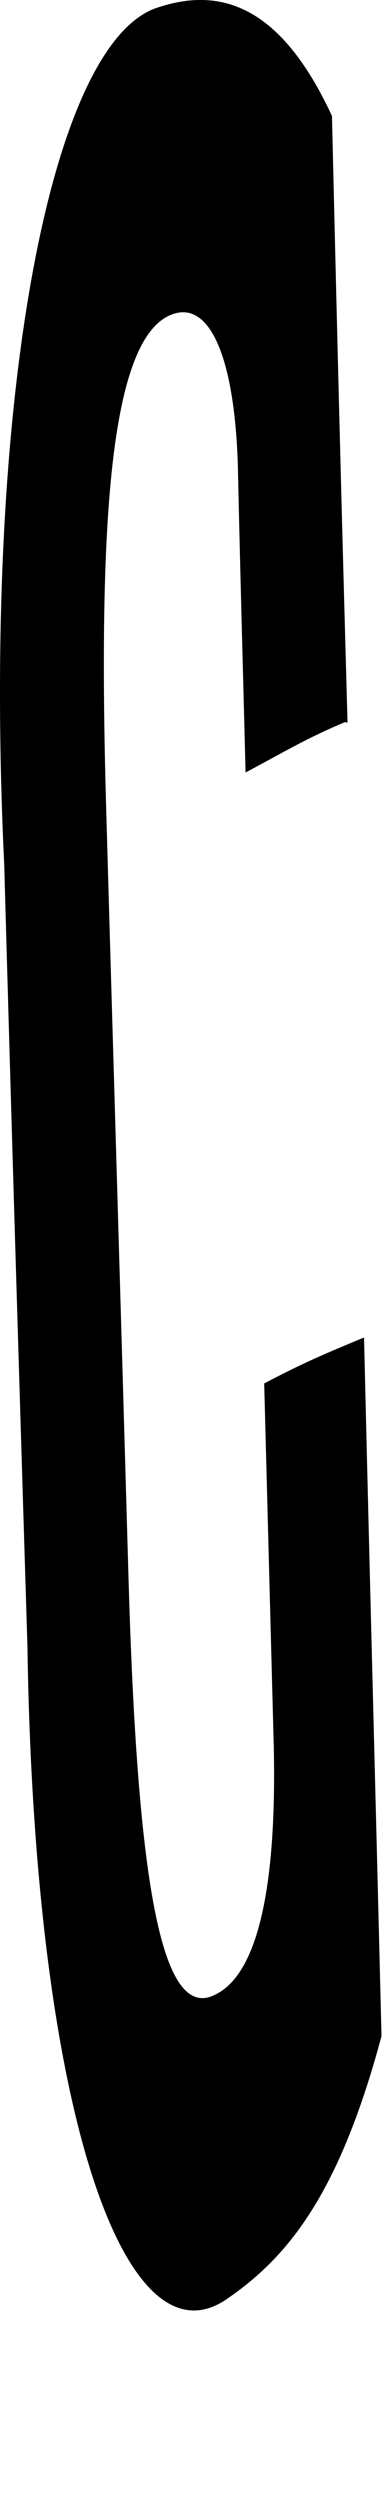
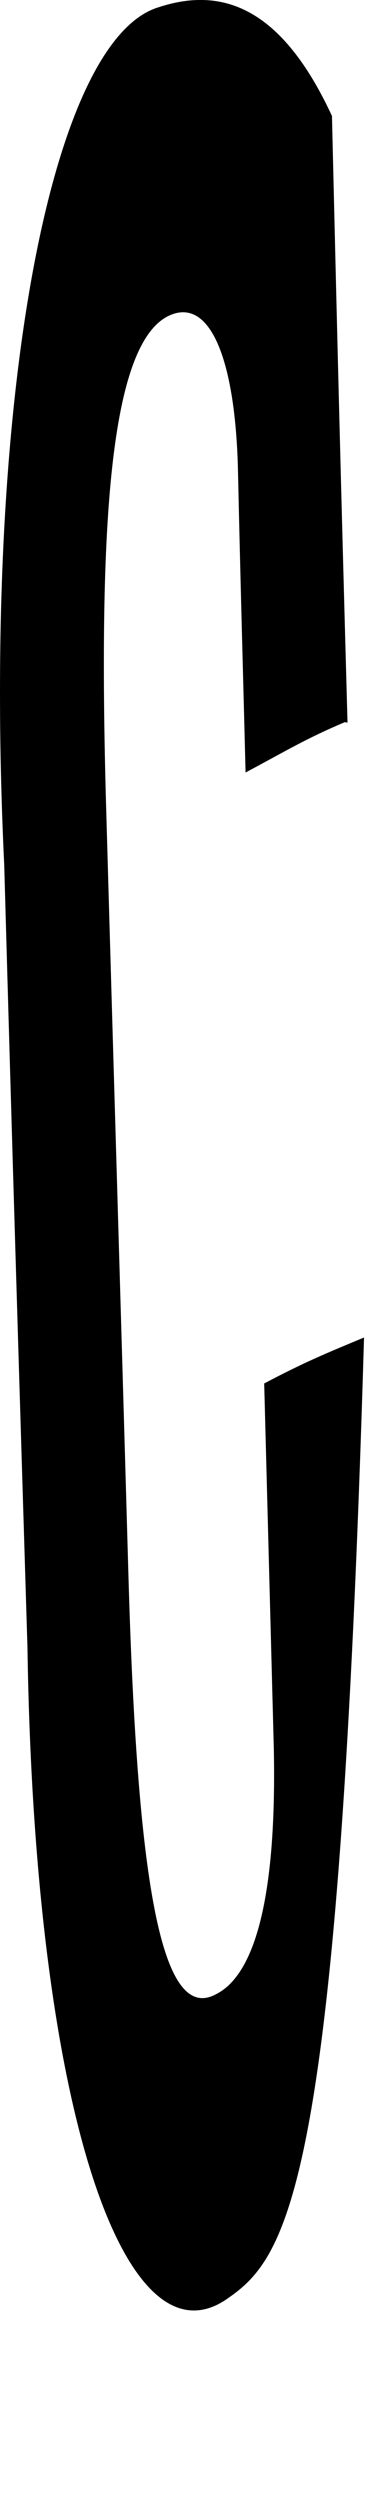
<svg xmlns="http://www.w3.org/2000/svg" fill="none" height="100%" overflow="visible" preserveAspectRatio="none" style="display: block;" viewBox="0 0 2 13" width="100%">
-   <path d="M1.799 3.754C1.592 3.841 1.486 3.907 1.279 4.017C1.263 3.385 1.253 3.06 1.239 2.428C1.223 1.863 1.092 1.537 0.875 1.644C0.572 1.797 0.512 2.731 0.552 4.17C0.598 5.781 0.623 6.586 0.669 8.195C0.714 9.76 0.835 10.524 1.123 10.371C1.345 10.262 1.441 9.806 1.426 9.088C1.406 8.327 1.396 7.958 1.376 7.194C1.583 7.085 1.689 7.041 1.896 6.955C1.931 8.414 1.951 9.132 1.987 10.588C1.765 11.415 1.497 11.741 1.174 11.96C0.644 12.309 0.179 10.96 0.143 8.566C0.093 6.935 0.068 6.13 0.022 4.498C-0.094 2.082 0.26 0.211 0.825 0.038C1.158 -0.072 1.467 0.038 1.729 0.603C1.759 1.866 1.775 2.497 1.81 3.757H1.8L1.799 3.754Z" fill="#797B79" id="Vector" style="fill:#797B79;fill:color(display-p3 0.474 0.484 0.476);fill-opacity:1;" />
+   <path d="M1.799 3.754C1.592 3.841 1.486 3.907 1.279 4.017C1.263 3.385 1.253 3.06 1.239 2.428C1.223 1.863 1.092 1.537 0.875 1.644C0.572 1.797 0.512 2.731 0.552 4.17C0.598 5.781 0.623 6.586 0.669 8.195C0.714 9.76 0.835 10.524 1.123 10.371C1.345 10.262 1.441 9.806 1.426 9.088C1.406 8.327 1.396 7.958 1.376 7.194C1.583 7.085 1.689 7.041 1.896 6.955C1.765 11.415 1.497 11.741 1.174 11.96C0.644 12.309 0.179 10.96 0.143 8.566C0.093 6.935 0.068 6.13 0.022 4.498C-0.094 2.082 0.26 0.211 0.825 0.038C1.158 -0.072 1.467 0.038 1.729 0.603C1.759 1.866 1.775 2.497 1.81 3.757H1.8L1.799 3.754Z" fill="#797B79" id="Vector" style="fill:#797B79;fill:color(display-p3 0.474 0.484 0.476);fill-opacity:1;" />
</svg>